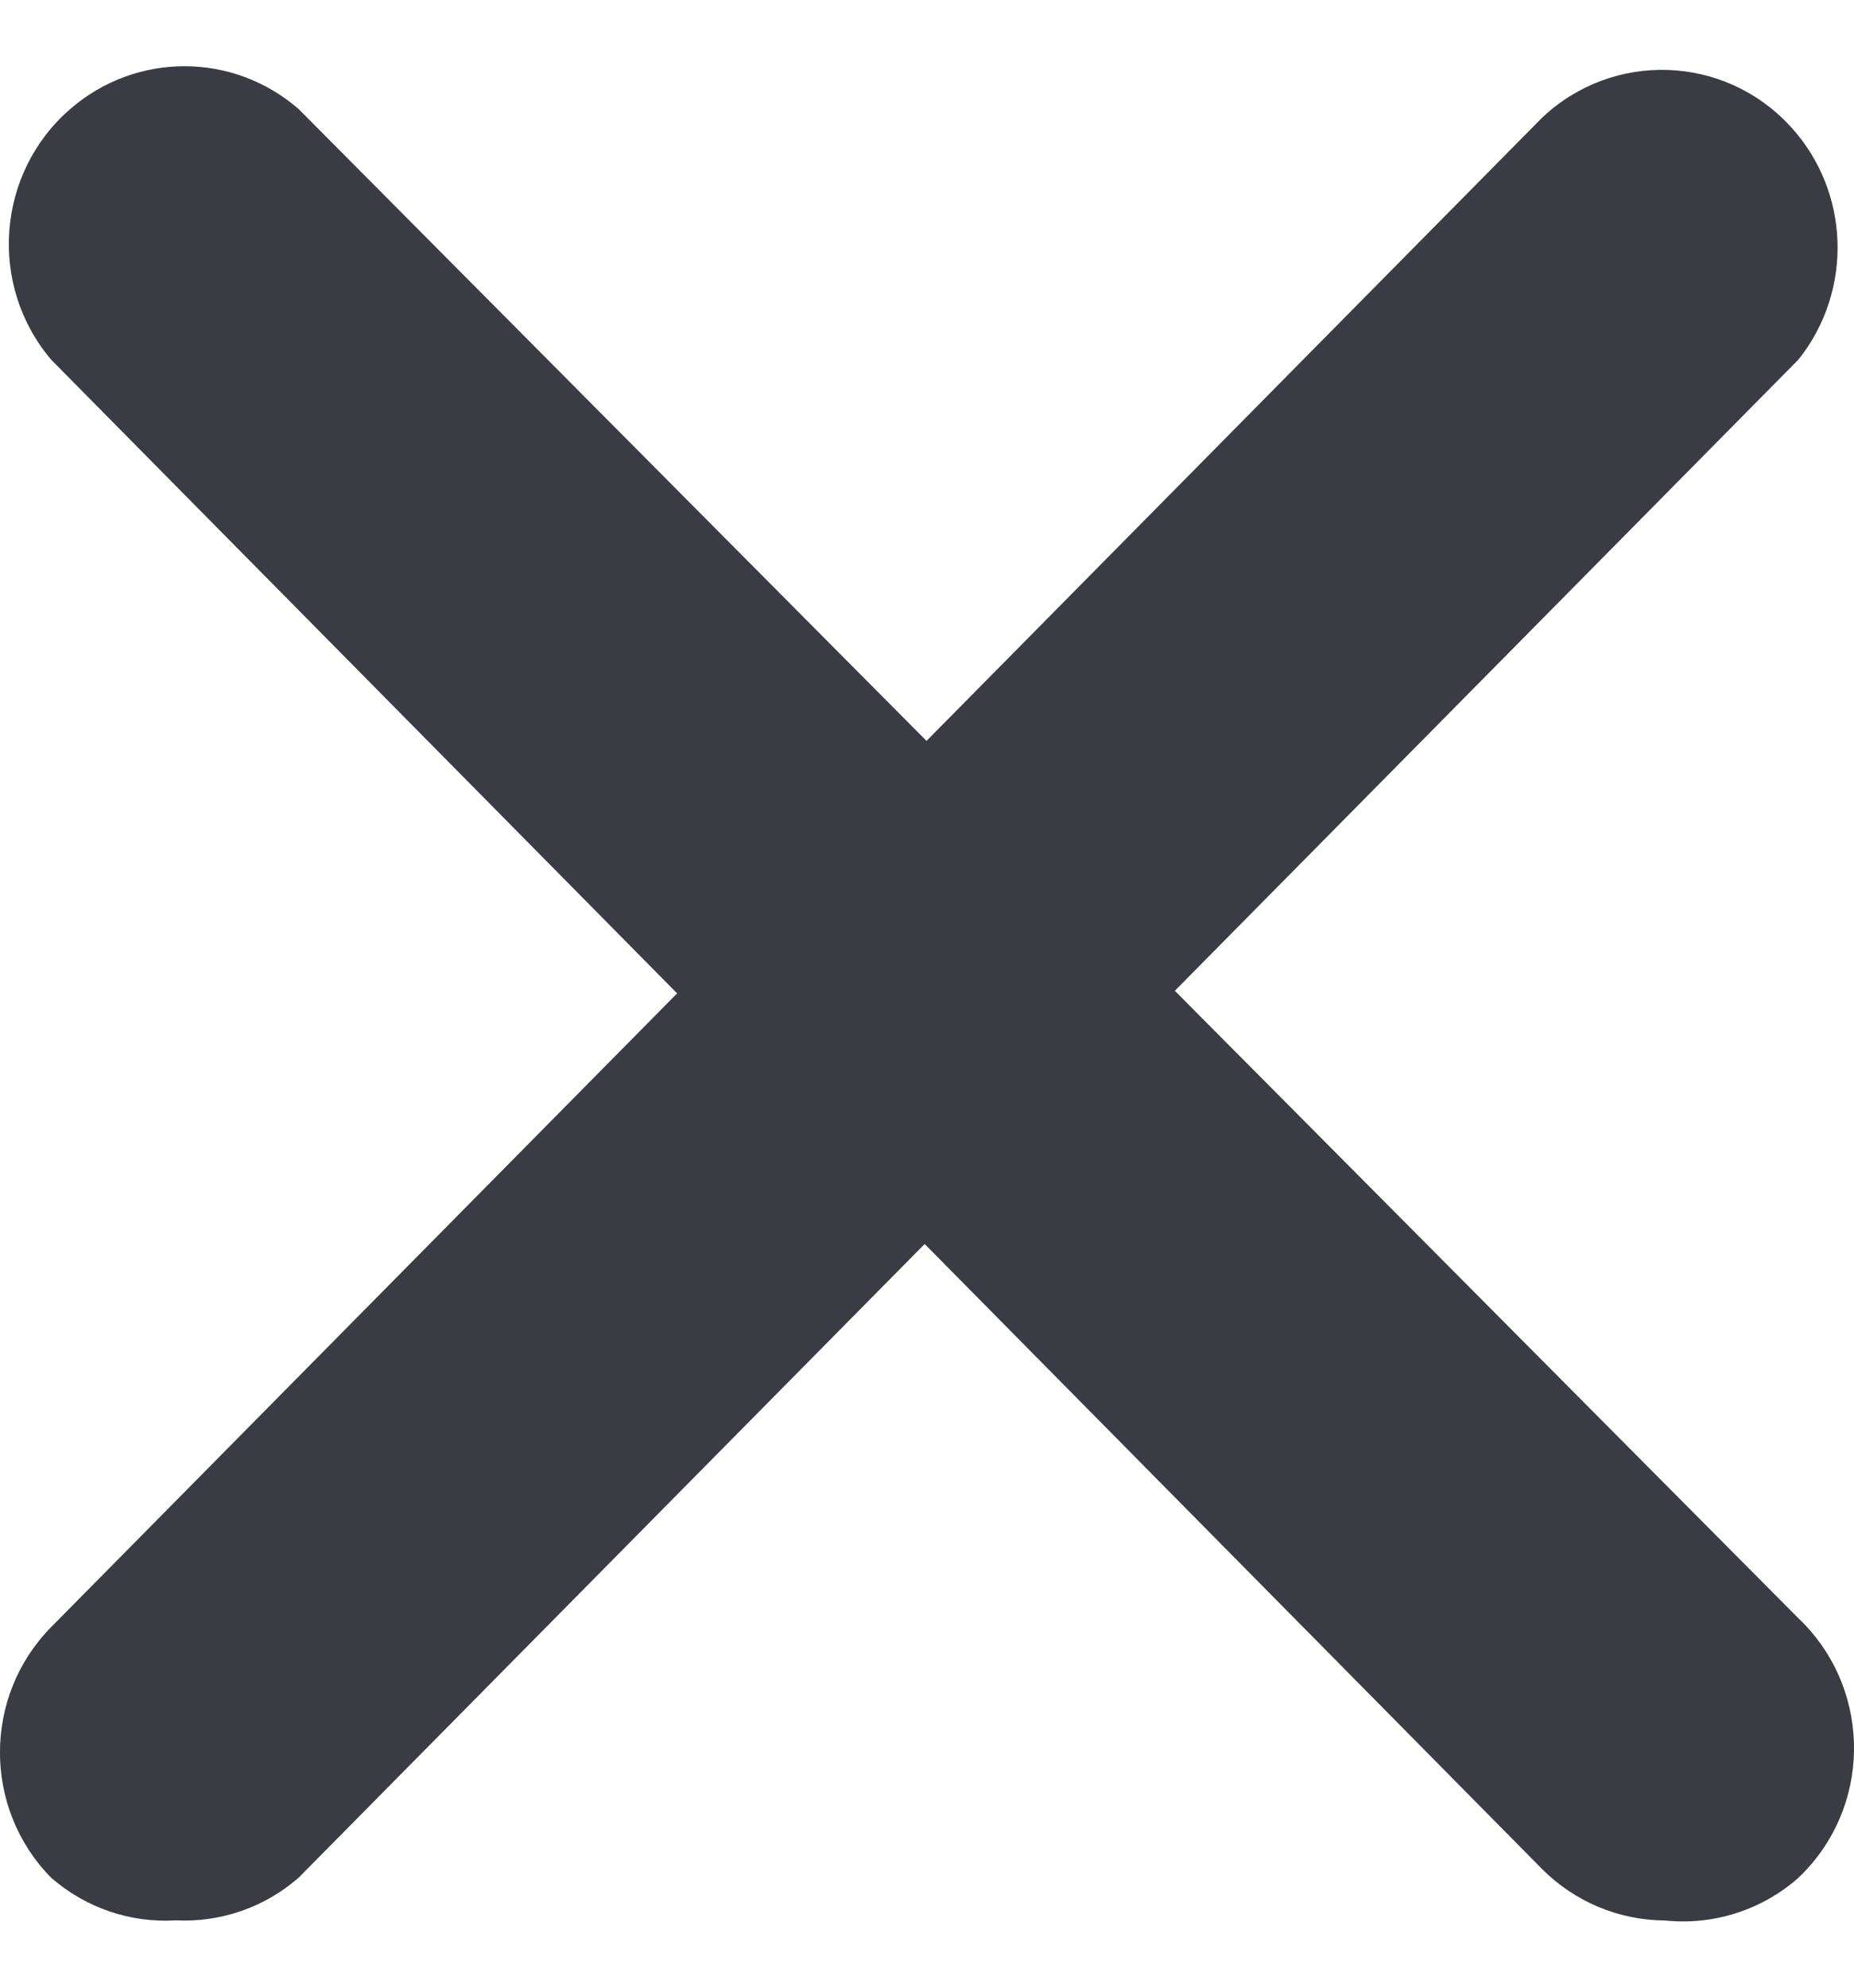
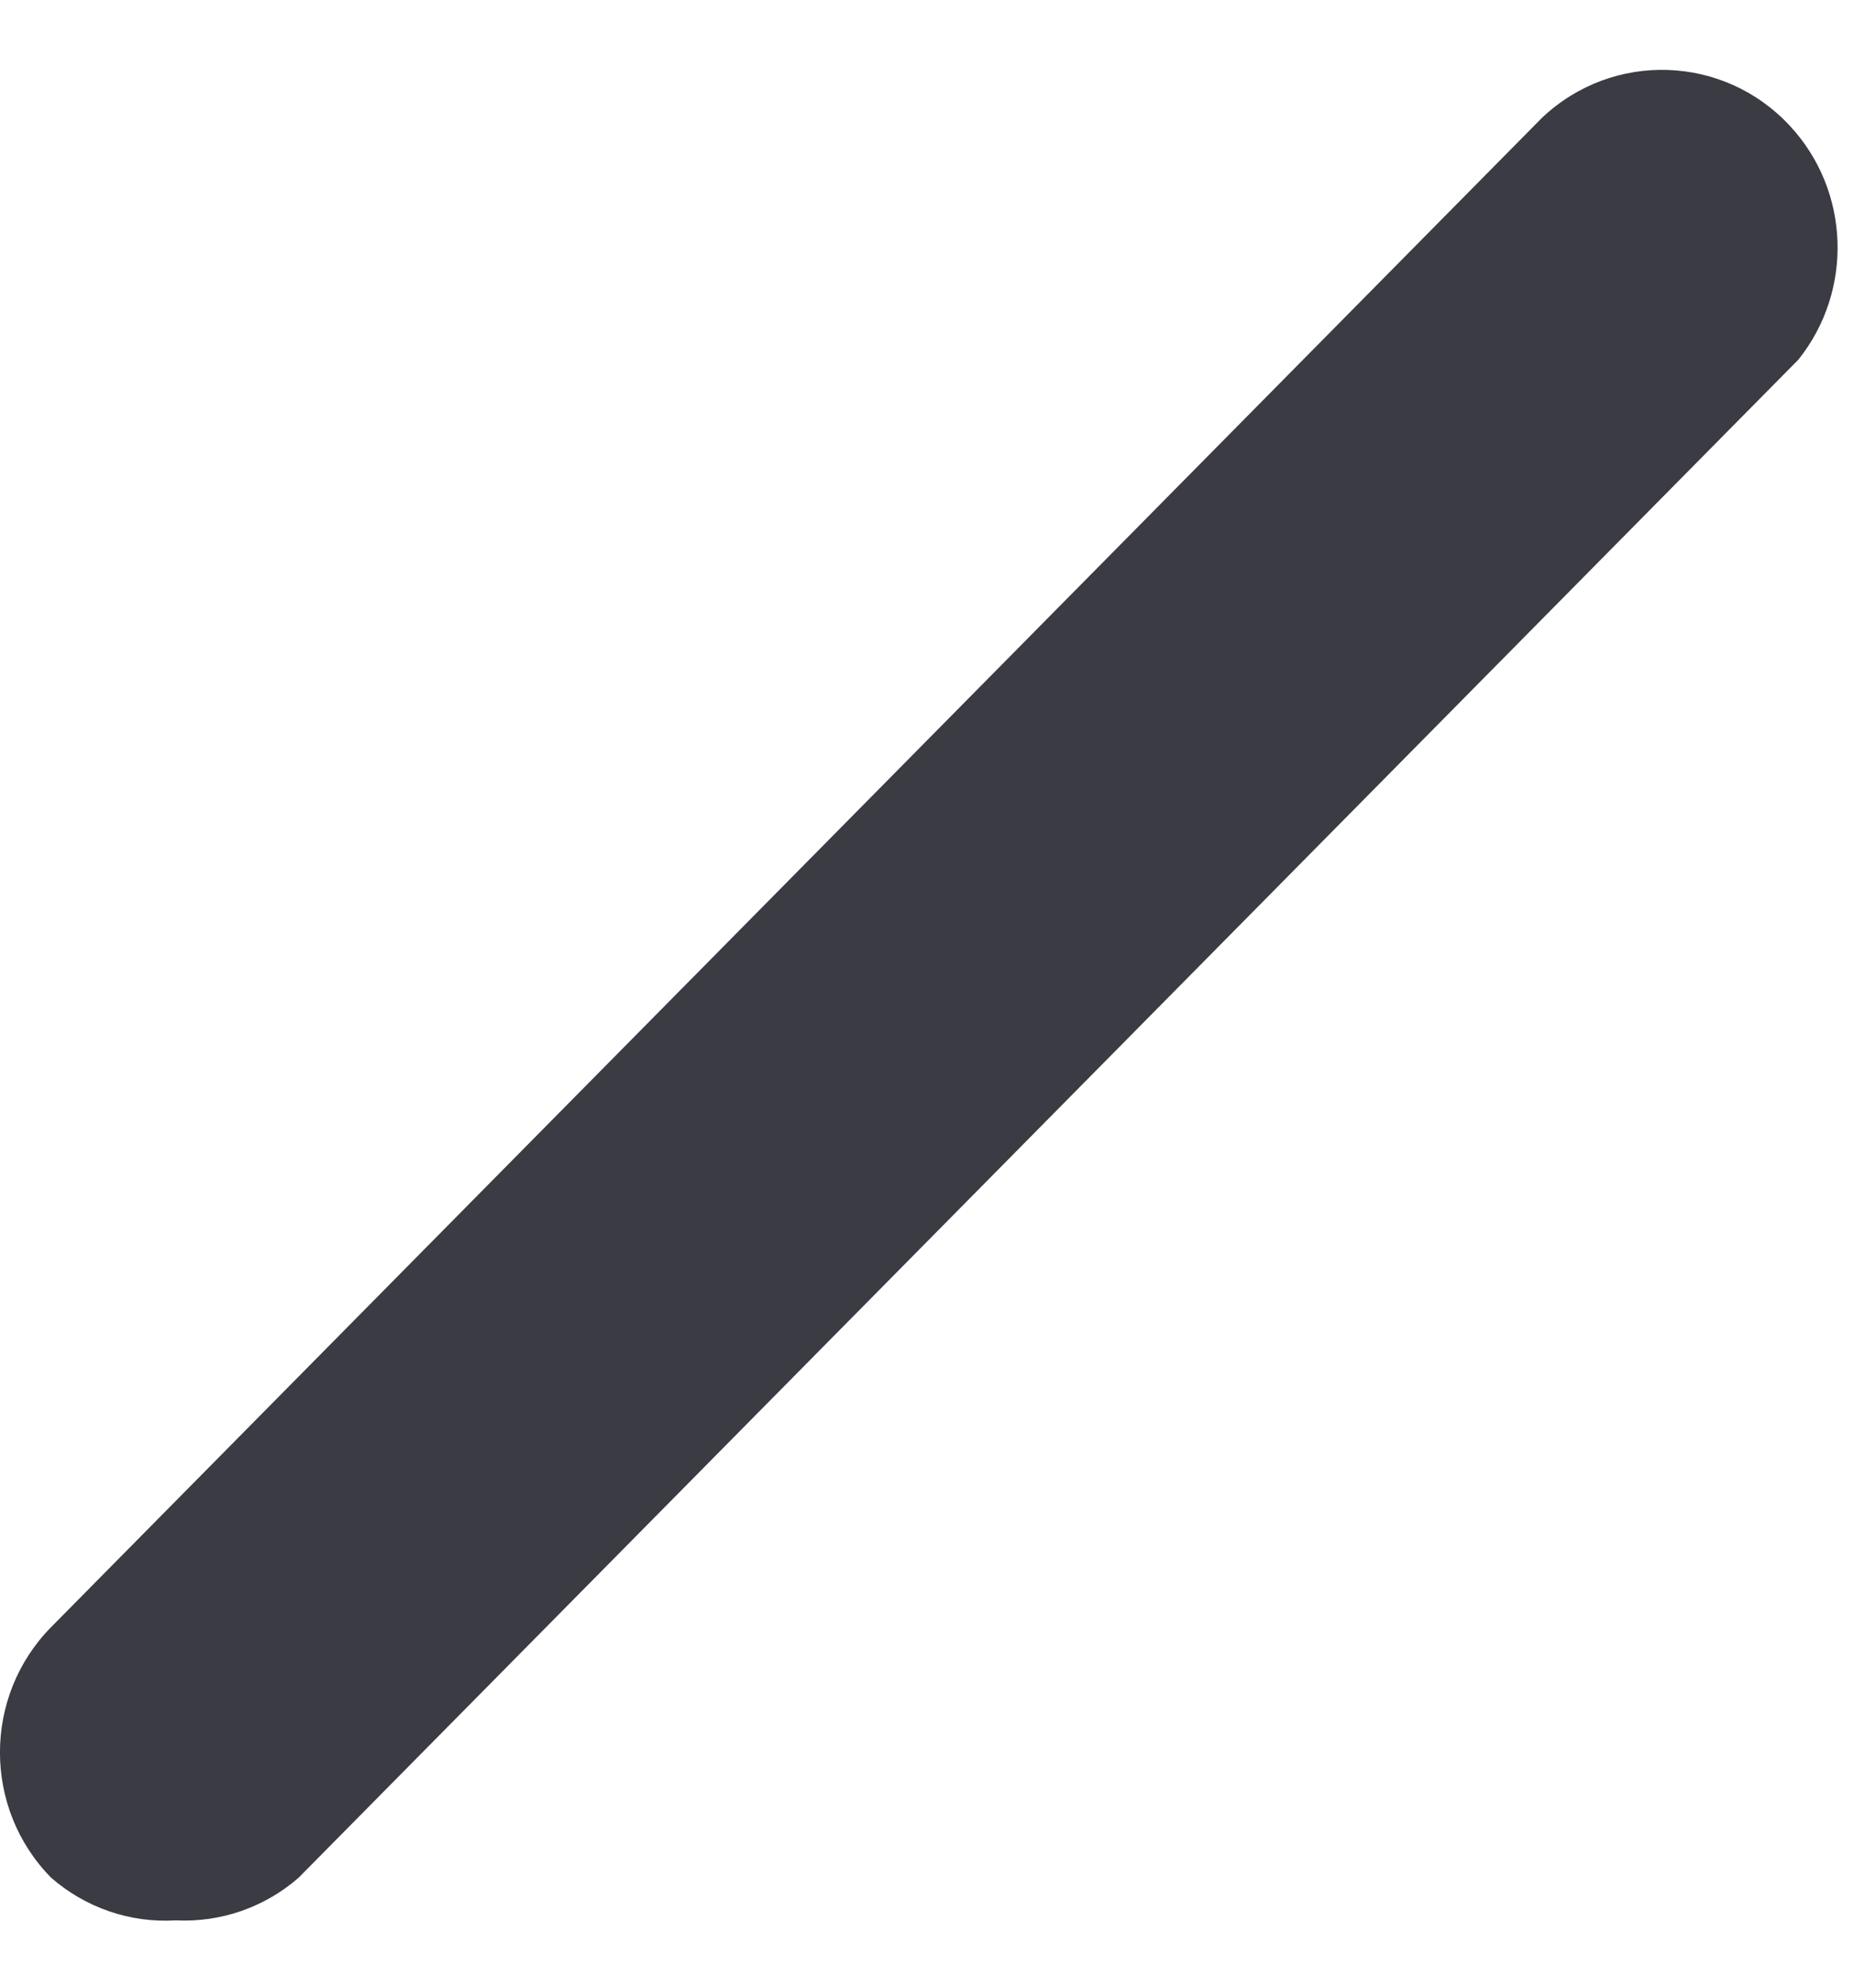
<svg xmlns="http://www.w3.org/2000/svg" width="14" height="15" viewBox="0 0 14 15" fill="none">
  <path d="M1.327 14.492C0.984 14.513 0.646 14.397 0.386 14.17C-0.129 13.647 -0.129 12.802 0.386 12.279L11.644 0.889C12.179 0.383 13.018 0.411 13.518 0.952C13.971 1.441 13.997 2.193 13.58 2.714L2.255 14.17C1.998 14.394 1.666 14.509 1.327 14.492Z" fill="#3A3B43" />
-   <path d="M12.572 14.493C12.225 14.491 11.891 14.352 11.644 14.104L0.386 2.714C-0.091 2.151 -0.026 1.305 0.53 0.823C1.027 0.392 1.759 0.392 2.255 0.823L13.58 12.212C14.115 12.719 14.143 13.568 13.642 14.108C13.622 14.13 13.601 14.151 13.58 14.171C13.303 14.415 12.938 14.531 12.572 14.493Z" fill="#3A3B43" />
</svg>